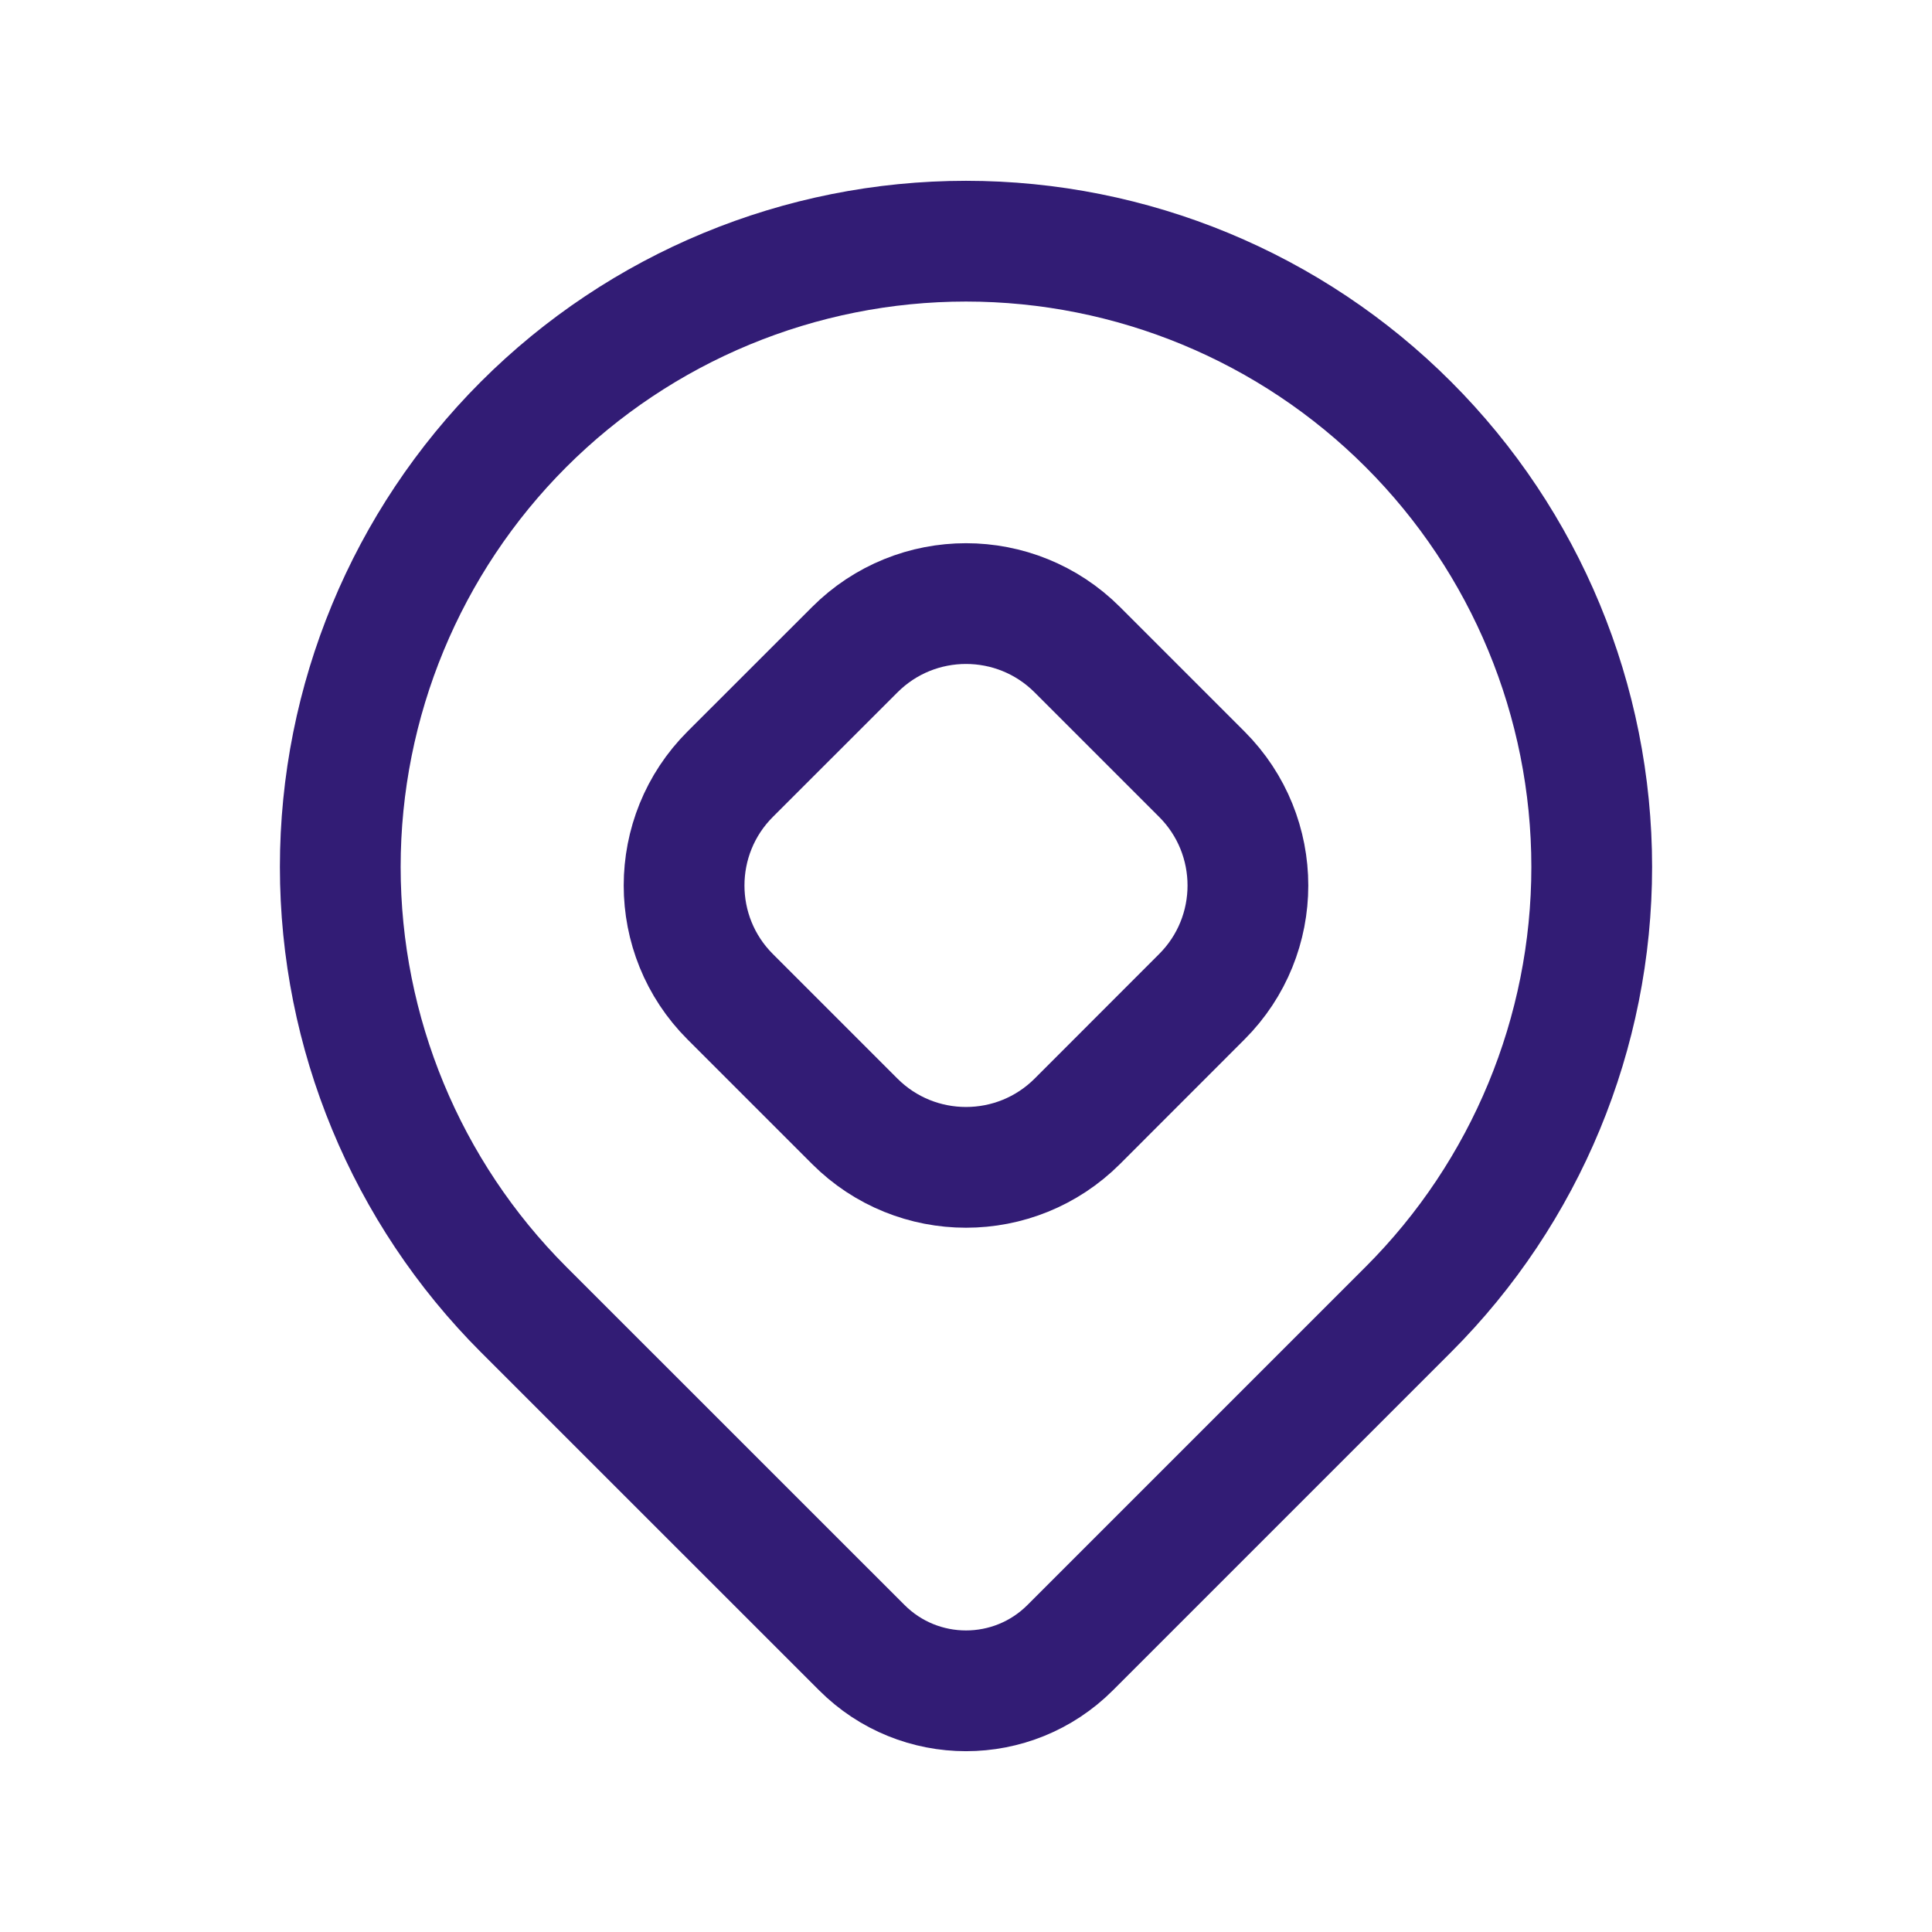
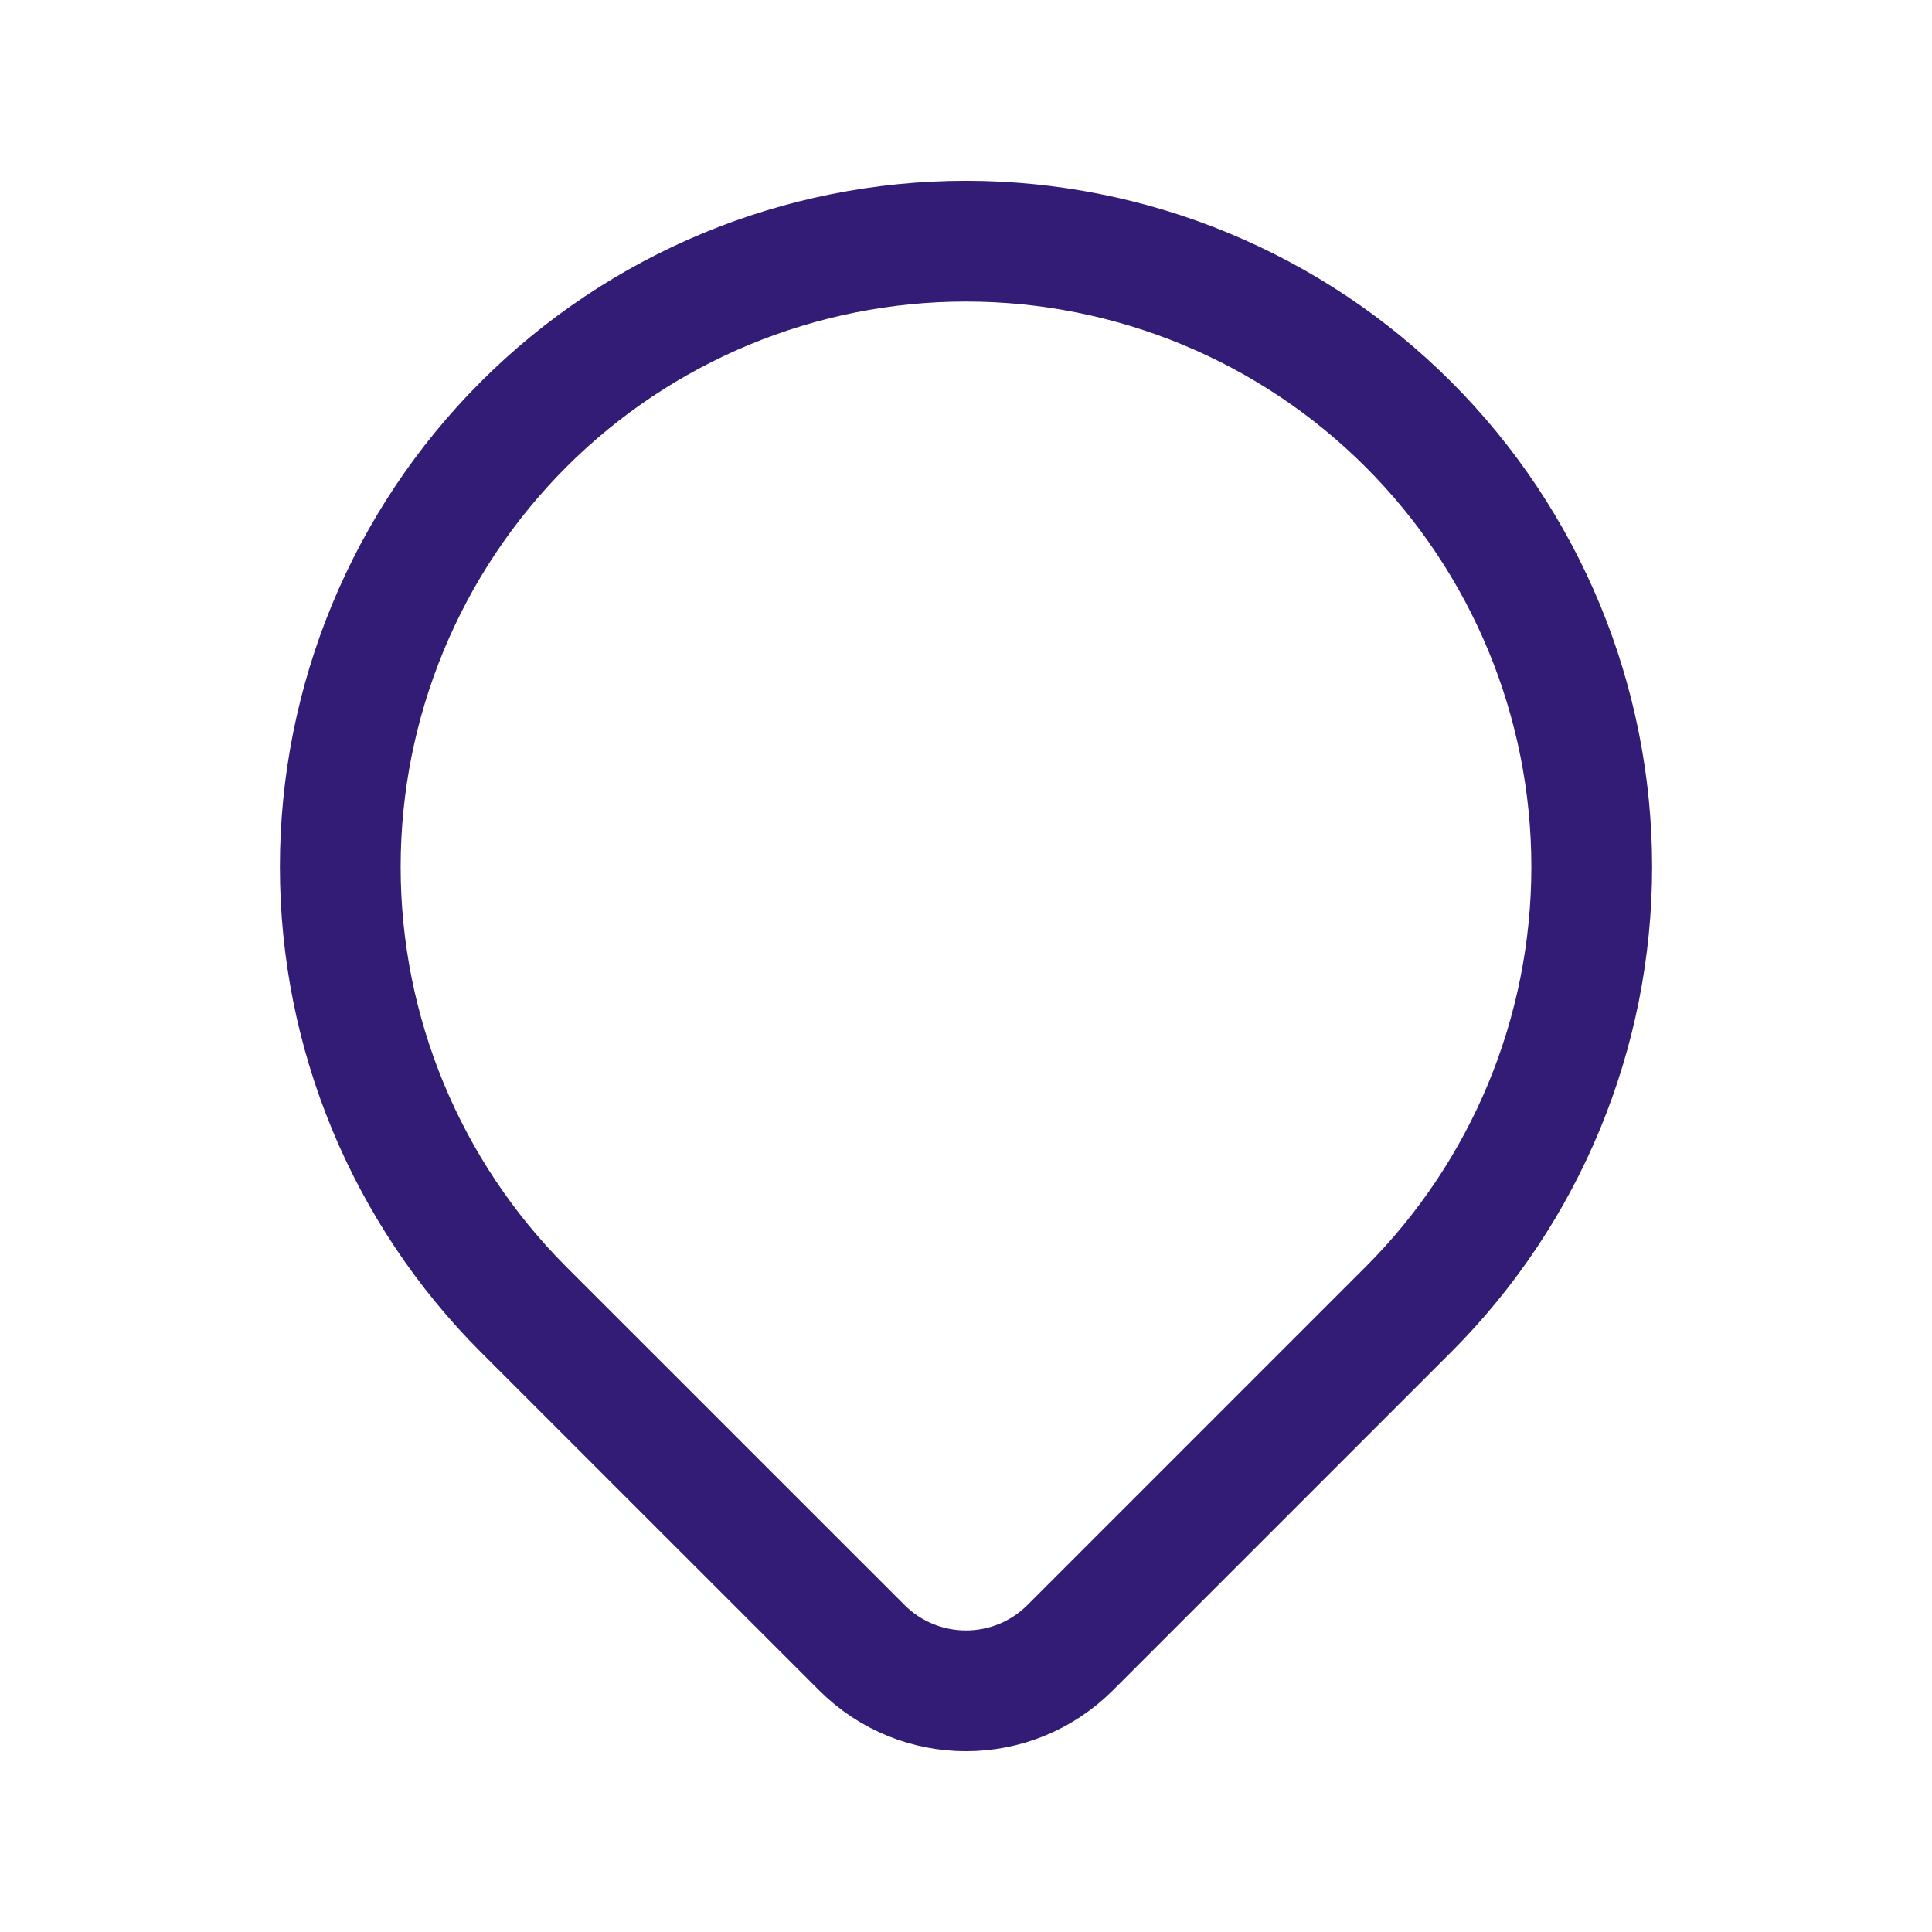
<svg xmlns="http://www.w3.org/2000/svg" width="24" height="24" viewBox="0 0 24 24" fill="none">
  <path fill-rule="evenodd" clip-rule="evenodd" d="M17.496 5.273V5.273C18.954 6.731 19.773 8.708 19.773 10.769C19.773 12.831 18.954 14.808 17.496 16.266V16.266L13.295 20.467C12.58 21.183 11.42 21.183 10.705 20.467L6.503 16.266C5.046 14.808 4.227 12.831 4.227 10.769C4.227 8.708 5.046 6.731 6.503 5.273V5.273C7.961 3.815 9.938 2.996 12 2.996C14.061 2.996 16.039 3.815 17.496 5.273Z" stroke="#321C75" stroke-width="1.5" stroke-linecap="round" stroke-linejoin="round" />
-   <path fill-rule="evenodd" clip-rule="evenodd" d="M9.071 12.382C8.307 11.619 8.307 10.381 9.071 9.617L10.618 8.071C11.381 7.307 12.619 7.307 13.383 8.071L14.929 9.617C15.693 10.381 15.693 11.619 14.929 12.382L13.383 13.929C12.619 14.692 11.381 14.692 10.618 13.929L9.071 12.382Z" stroke="#321C75" stroke-width="1.5" stroke-linecap="round" stroke-linejoin="round" />
</svg>